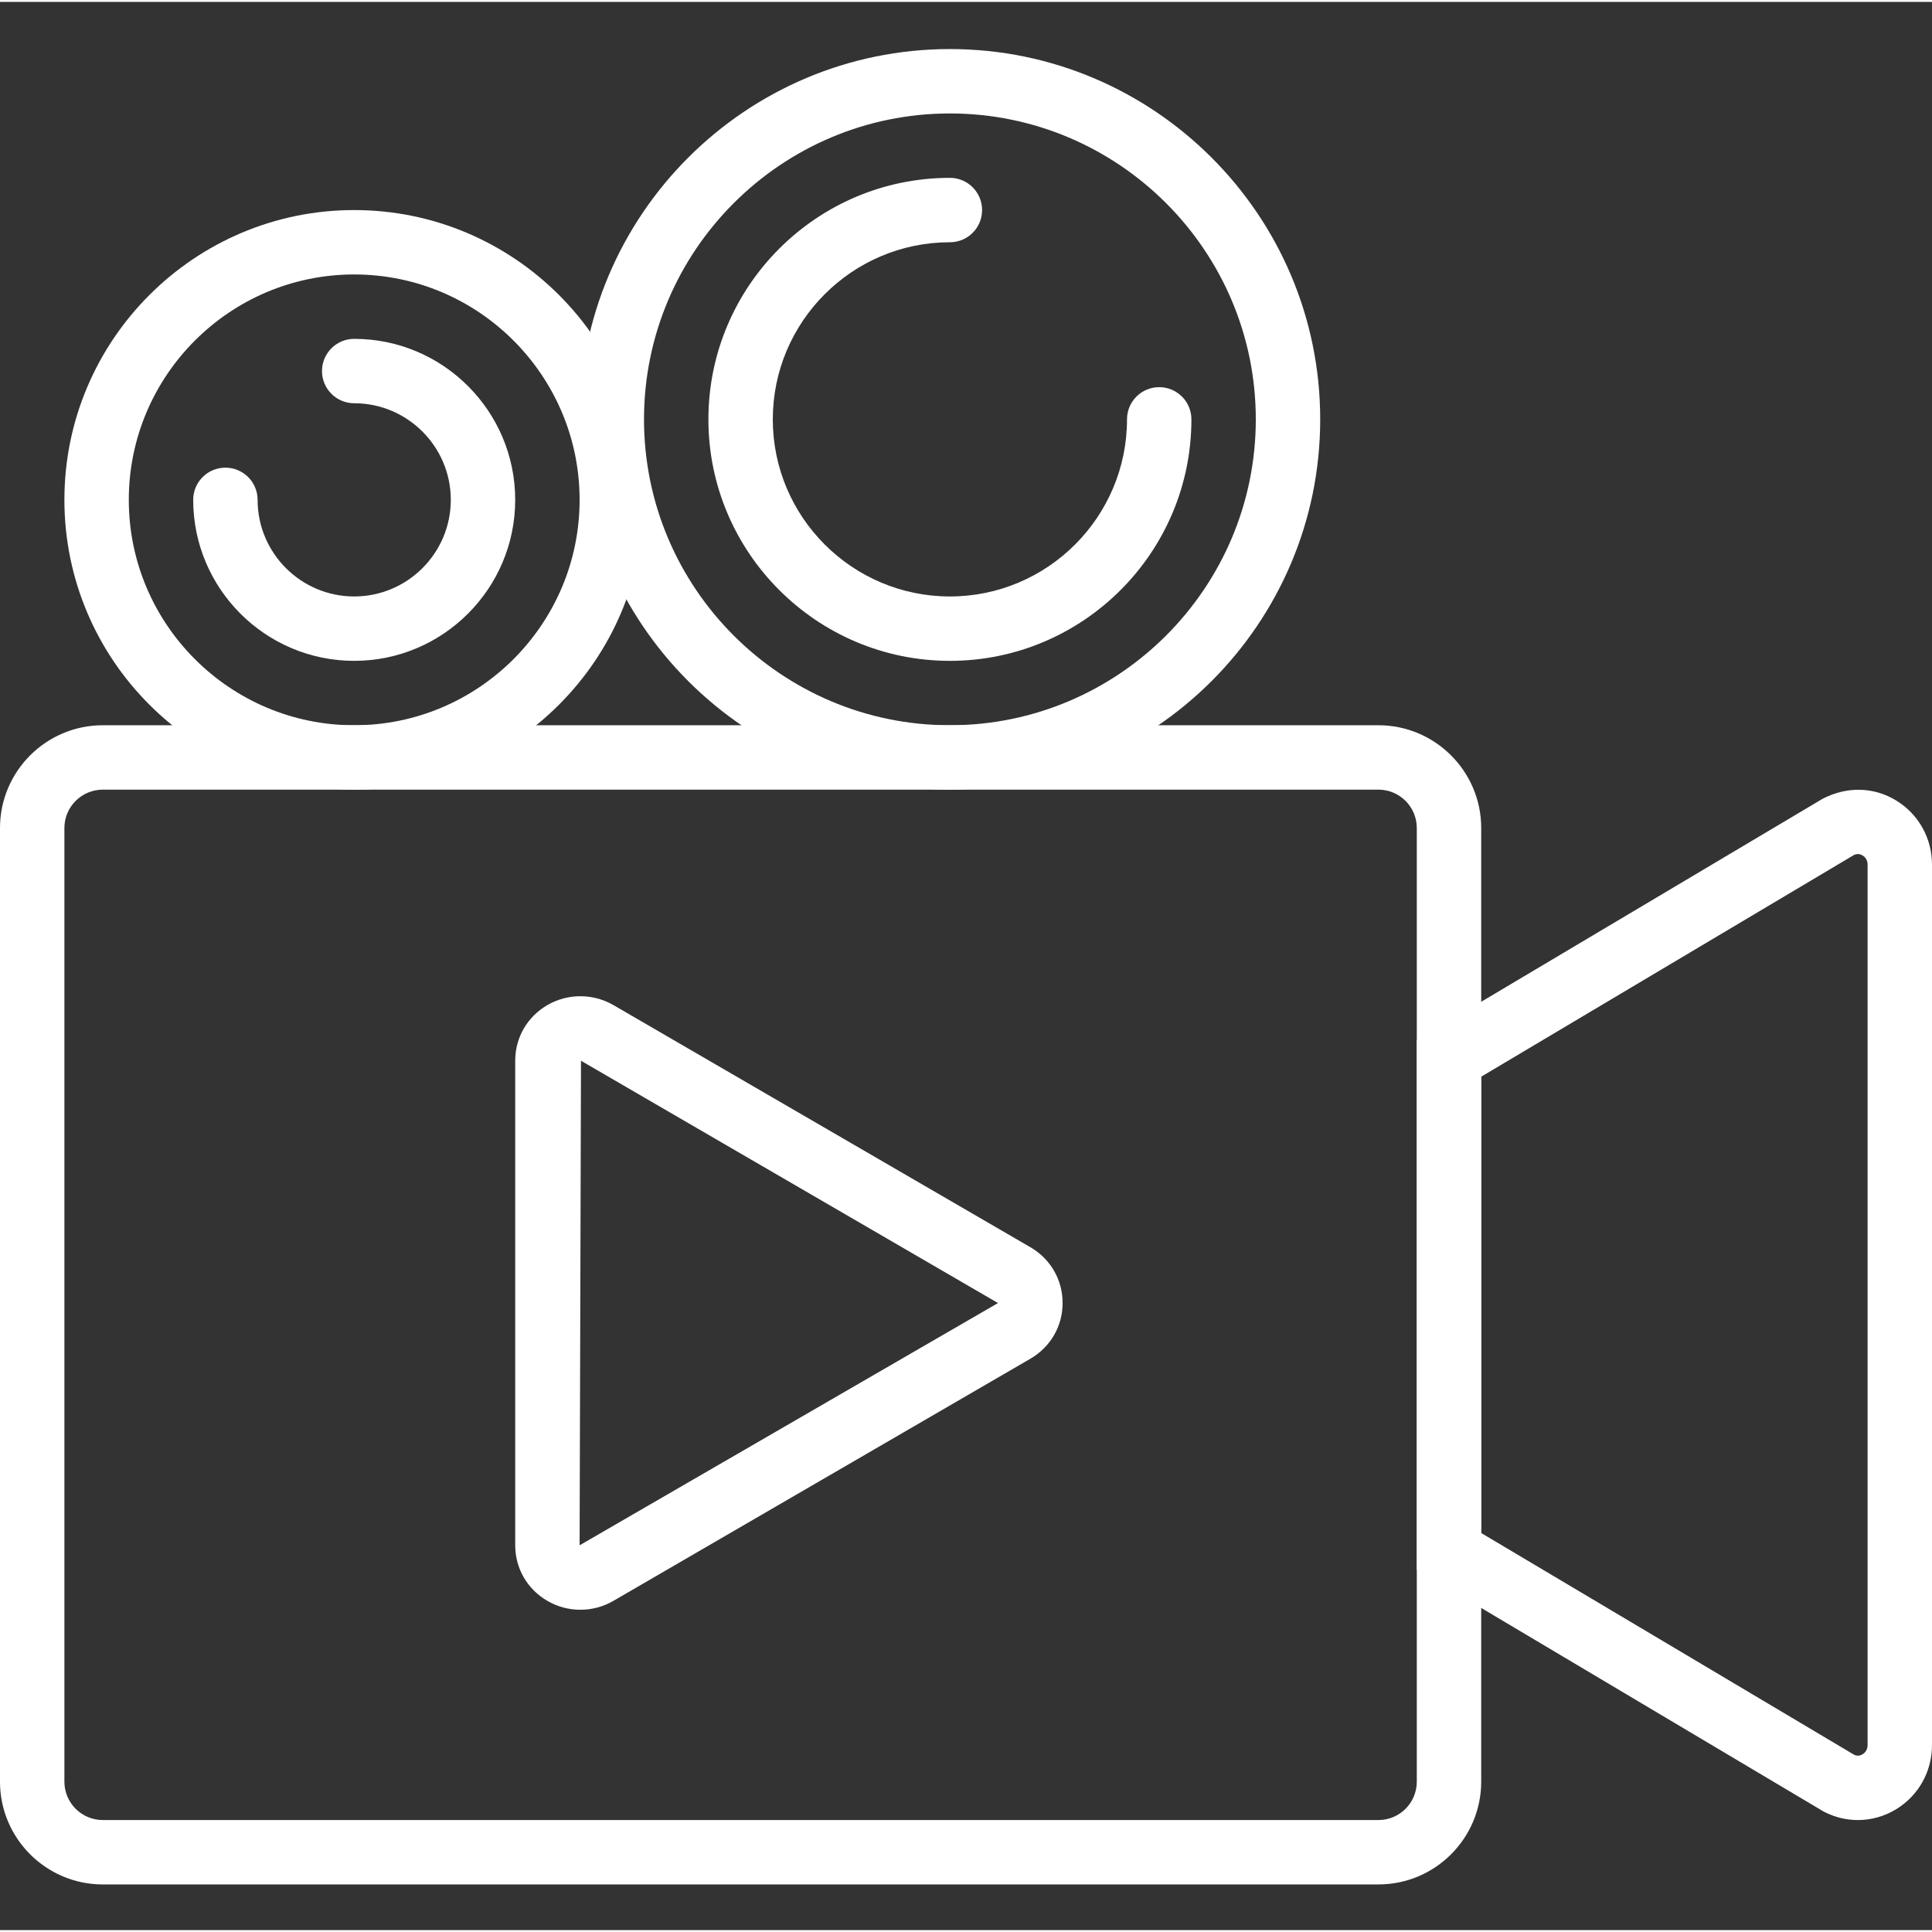
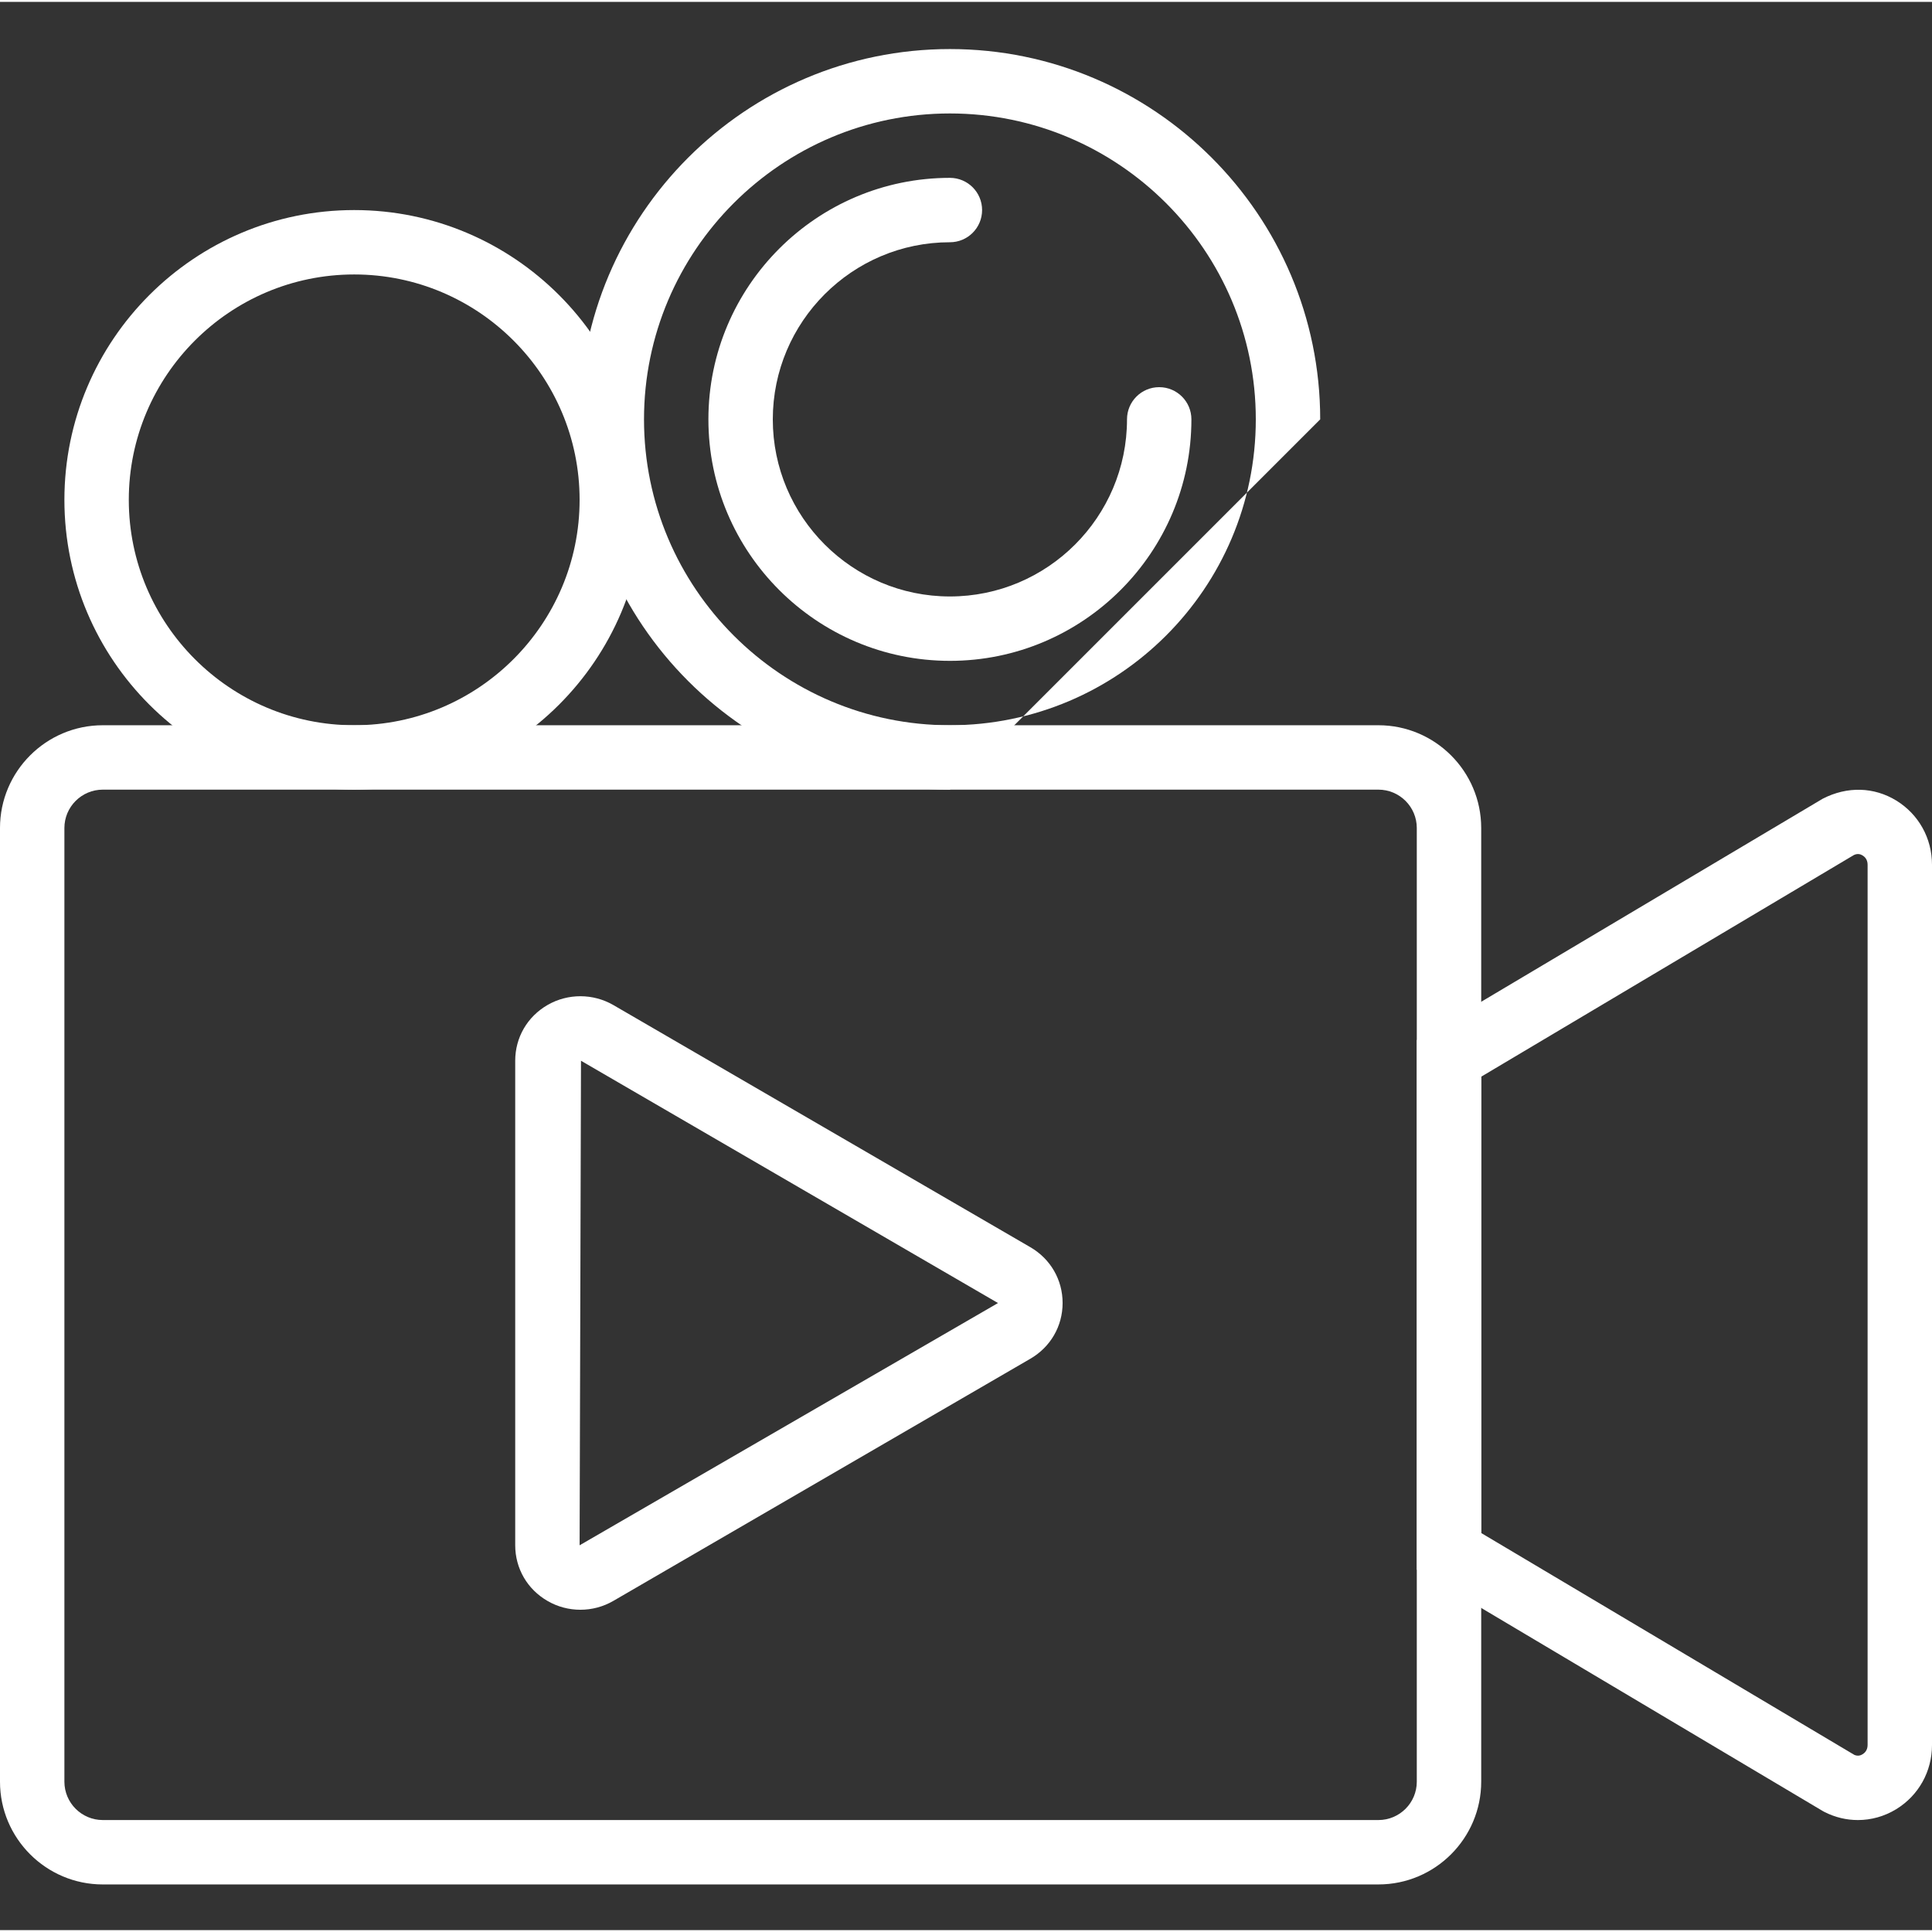
<svg xmlns="http://www.w3.org/2000/svg" height="512px" viewBox="0 -12 512 511" width="512px">
  <rect x="0" y="-12" width="512" height="511" fill="#333333" stroke="none" />
  <path d="m153.805 414.102c-2.996 0-5.992-.766-8.668-2.312-5.387-3.09-8.602-8.625-8.602-14.805v-128.367c0-6.168 3.207-11.699 8.59-14.797 5.379-3.098 12.051-3.07 17.418.027l110.516 64.176c5.352 3.109 8.543 8.645 8.543 14.781 0 6.152-3.203 11.664-8.543 14.773l-110.516 64.176c-2.688 1.562-5.707 2.348-8.738 2.348zm.164-145.492-.367 128.375v.035l110.879-64.199zm0 0" fill="#FFFFFF" />
  <path d="m365.297 486.898h-338.059c-15.02 0-27.238-12.219-27.238-27.227v-252.742c0-15.012 12.219-27.23 27.238-27.23h338.059c15.016 0 27.238 12.219 27.238 27.23v252.73c0 15.02-12.223 27.238-27.238 27.238zm-338.059-290.133c-5.605 0-10.172 4.559-10.172 10.164v252.73c0 5.617 4.566 10.172 10.172 10.172h338.059c5.605 0 10.168-4.555 10.168-10.16v-252.742c0-5.605-4.562-10.164-10.168-10.164zm0 0" fill="#FFFFFF" />
  <path d="m492.363 469.832c-3.02 0-6.039-.707-8.855-2.141l-.488-.266-107.555-63.957v-140.34l107.566-63.957c6.559-3.379 13.66-3.098 19.496.48 5.93 3.633 9.473 9.992 9.473 16.996v233.301c0 7.008-3.543 13.363-9.473 17-3.141 1.918-6.648 2.883-10.164 2.883zm-.93-17.262c.906.383 1.684.145 2.176-.18.496-.297 1.324-1.016 1.324-2.441v-233.301c0-1.426-.828-2.141-1.324-2.441-.527-.332-1.355-.594-2.336-.102l-98.738 58.727v120.934zm0 0" fill="#FFFFFF" />
  <path d="m93.867 196.766c-42.352 0-76.801-34.449-76.801-76.801 0-42.348 34.449-76.797 76.801-76.797 42.352 0 76.801 34.449 76.801 76.797 0 42.352-34.449 76.801-76.801 76.801zm0-136.531c-32.938 0-59.734 26.801-59.734 59.73 0 32.934 26.797 59.734 59.734 59.734s59.734-26.801 59.734-59.734c0-32.93-26.797-59.73-59.734-59.73zm0 0" fill="#FFFFFF" />
-   <path d="m251.734 196.766c-54.109 0-98.133-44.023-98.133-98.133 0-54.109 44.023-98.133 98.133-98.133s98.133 44.023 98.133 98.133c0 54.109-44.023 98.133-98.133 98.133zm0-179.199c-44.699 0-81.066 36.371-81.066 81.066 0 44.699 36.367 81.066 81.066 81.066 44.695 0 81.066-36.367 81.066-81.066 0-44.695-36.371-81.066-81.066-81.066zm0 0" fill="#FFFFFF" />
+   <path d="m251.734 196.766c-54.109 0-98.133-44.023-98.133-98.133 0-54.109 44.023-98.133 98.133-98.133s98.133 44.023 98.133 98.133zm0-179.199c-44.699 0-81.066 36.371-81.066 81.066 0 44.699 36.367 81.066 81.066 81.066 44.695 0 81.066-36.367 81.066-81.066 0-44.695-36.371-81.066-81.066-81.066zm0 0" fill="#FFFFFF" />
  <path d="m251.734 162.633c-35.285 0-64-28.707-64-64 0-35.293 28.715-64 64-64 4.711 0 8.531 3.816 8.531 8.535s-3.82 8.531-8.531 8.531c-25.883 0-46.934 21.062-46.934 46.934 0 25.875 21.051 46.934 46.934 46.934 25.879 0 46.934-21.059 46.934-46.934 0-4.719 3.82-8.531 8.531-8.531 4.711 0 8.535 3.812 8.535 8.531 0 35.293-28.707 64-64 64zm0 0" fill="#FFFFFF" />
-   <path d="m93.867 162.633c-23.527 0-42.668-19.141-42.668-42.668 0-4.719 3.824-8.531 8.535-8.531s8.531 3.812 8.531 8.531c0 14.117 11.488 25.602 25.602 25.602 14.113 0 25.598-11.484 25.598-25.602 0-14.113-11.484-25.598-25.598-25.598-4.711 0-8.535-3.816-8.535-8.535s3.824-8.531 8.535-8.531c23.527 0 42.668 19.141 42.668 42.664 0 23.527-19.141 42.668-42.668 42.668zm0 0" fill="#FFFFFF" />
</svg>